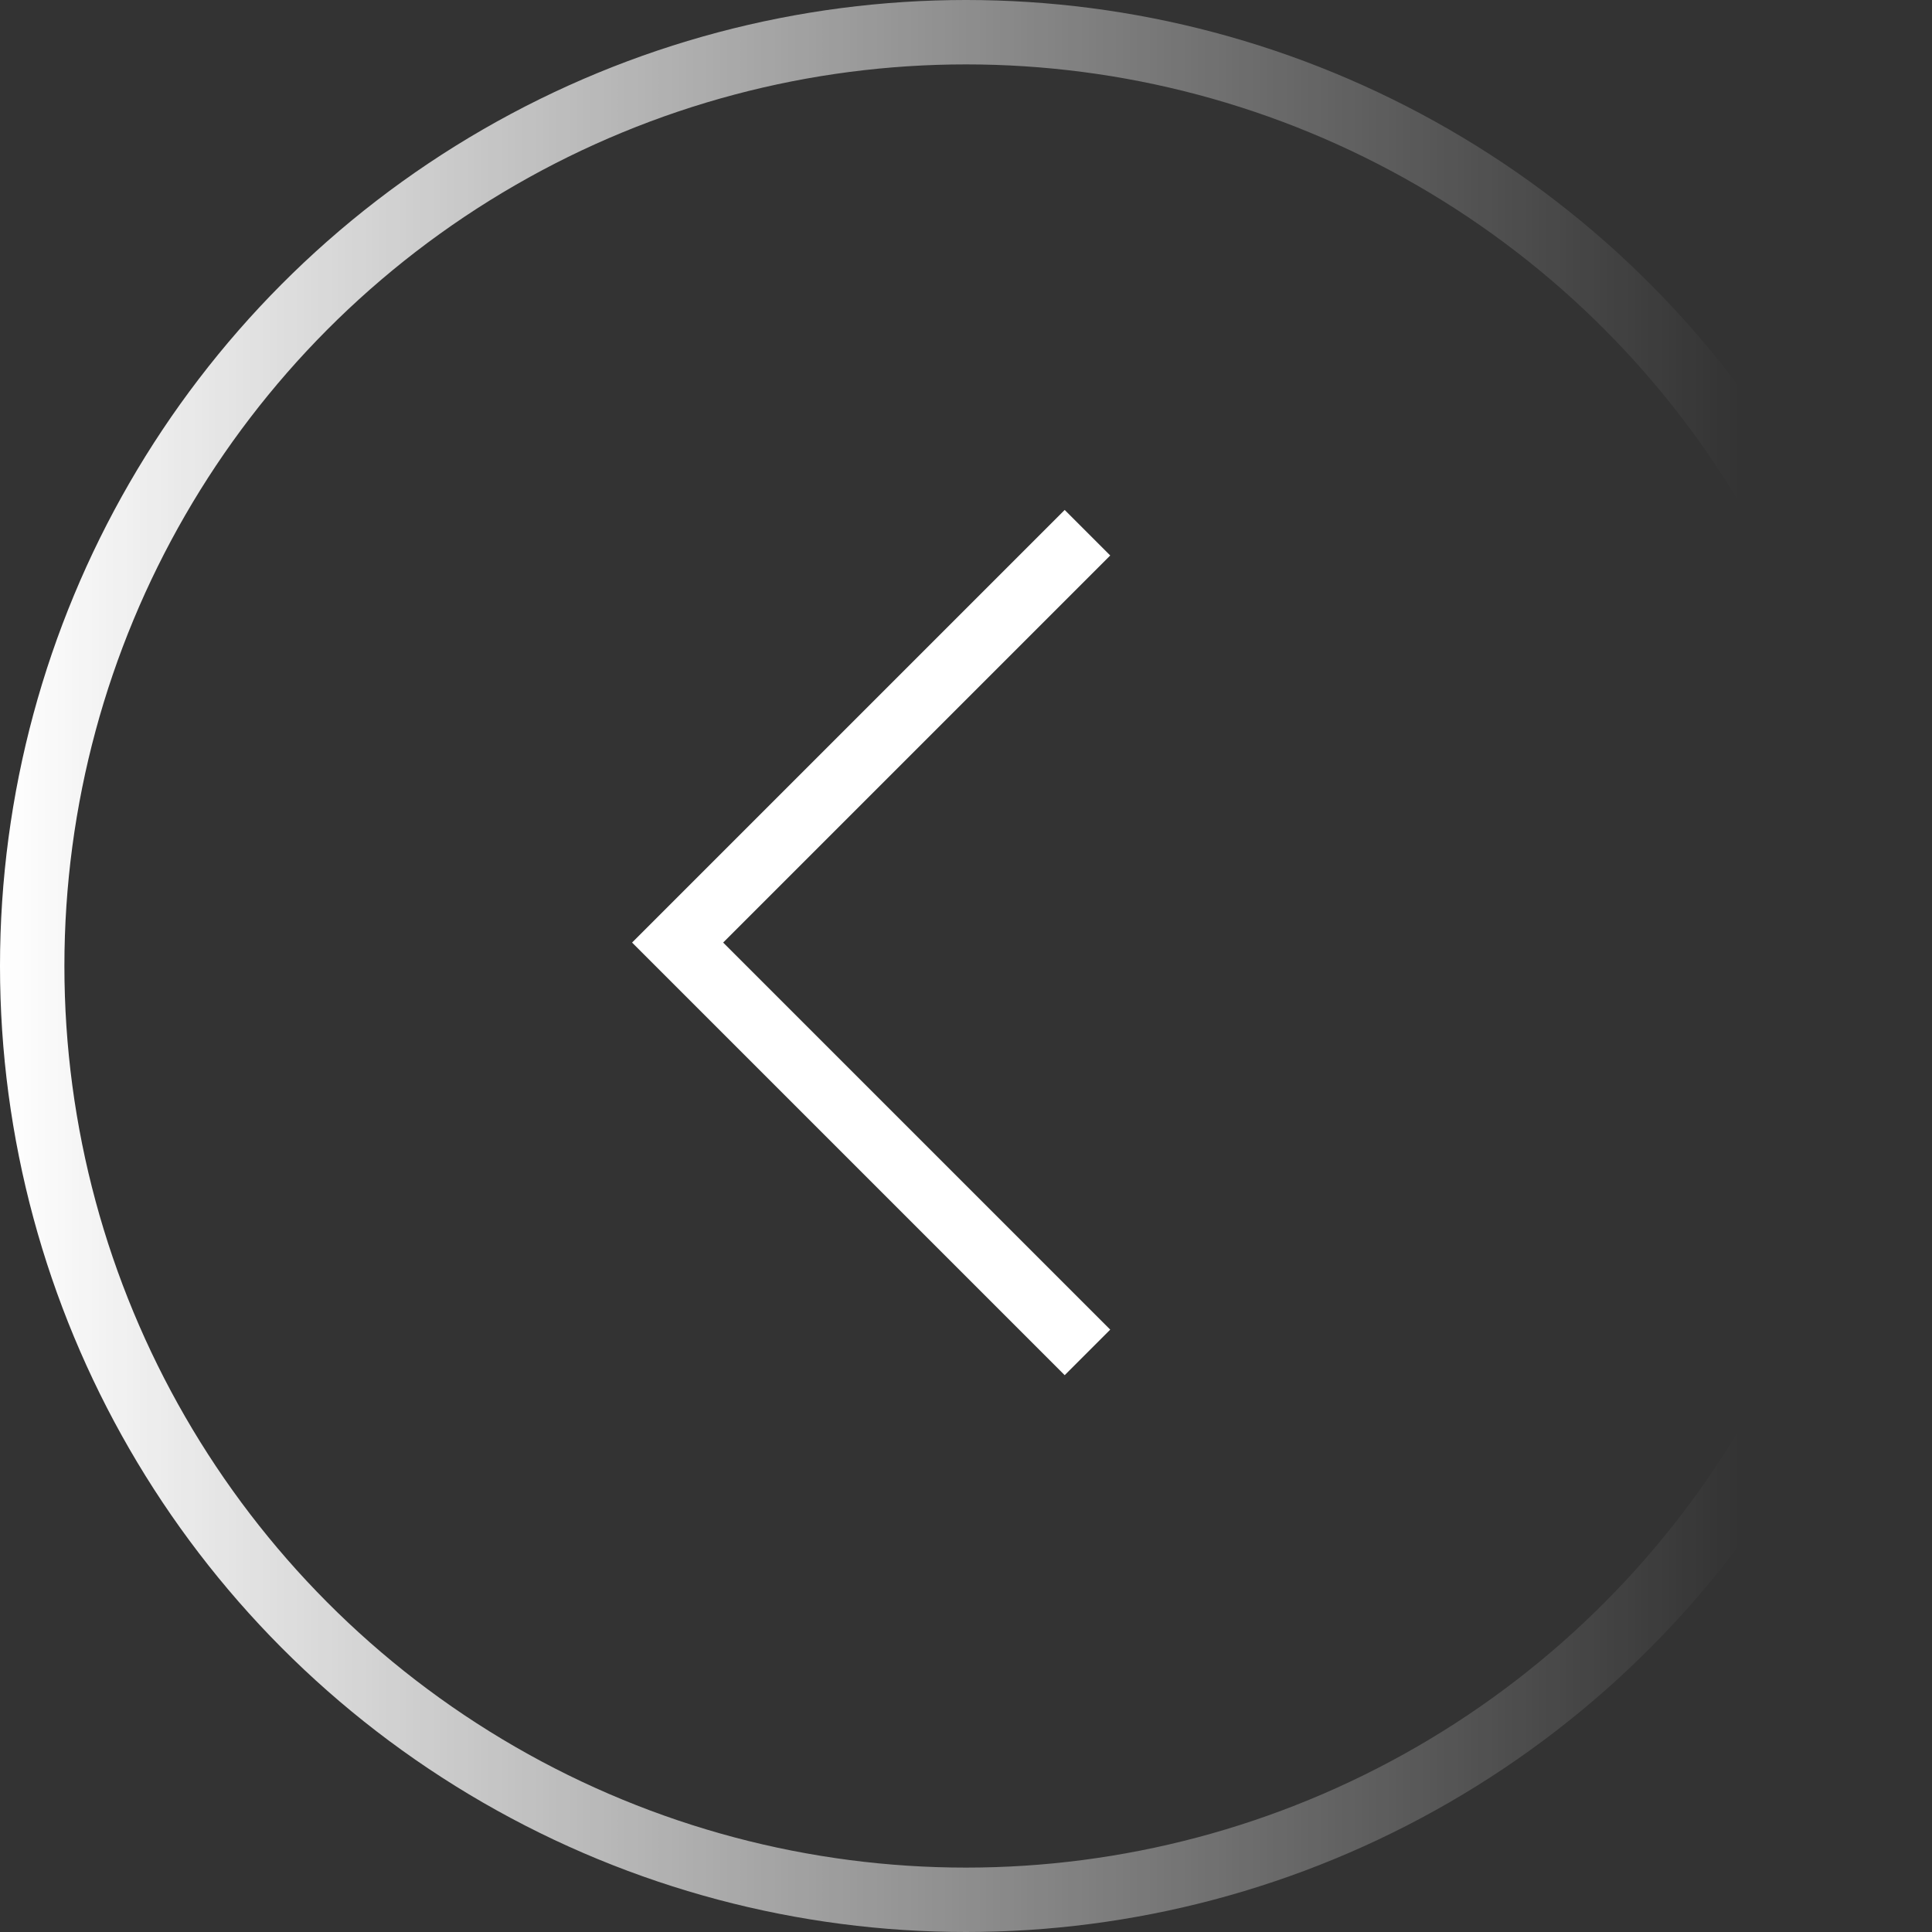
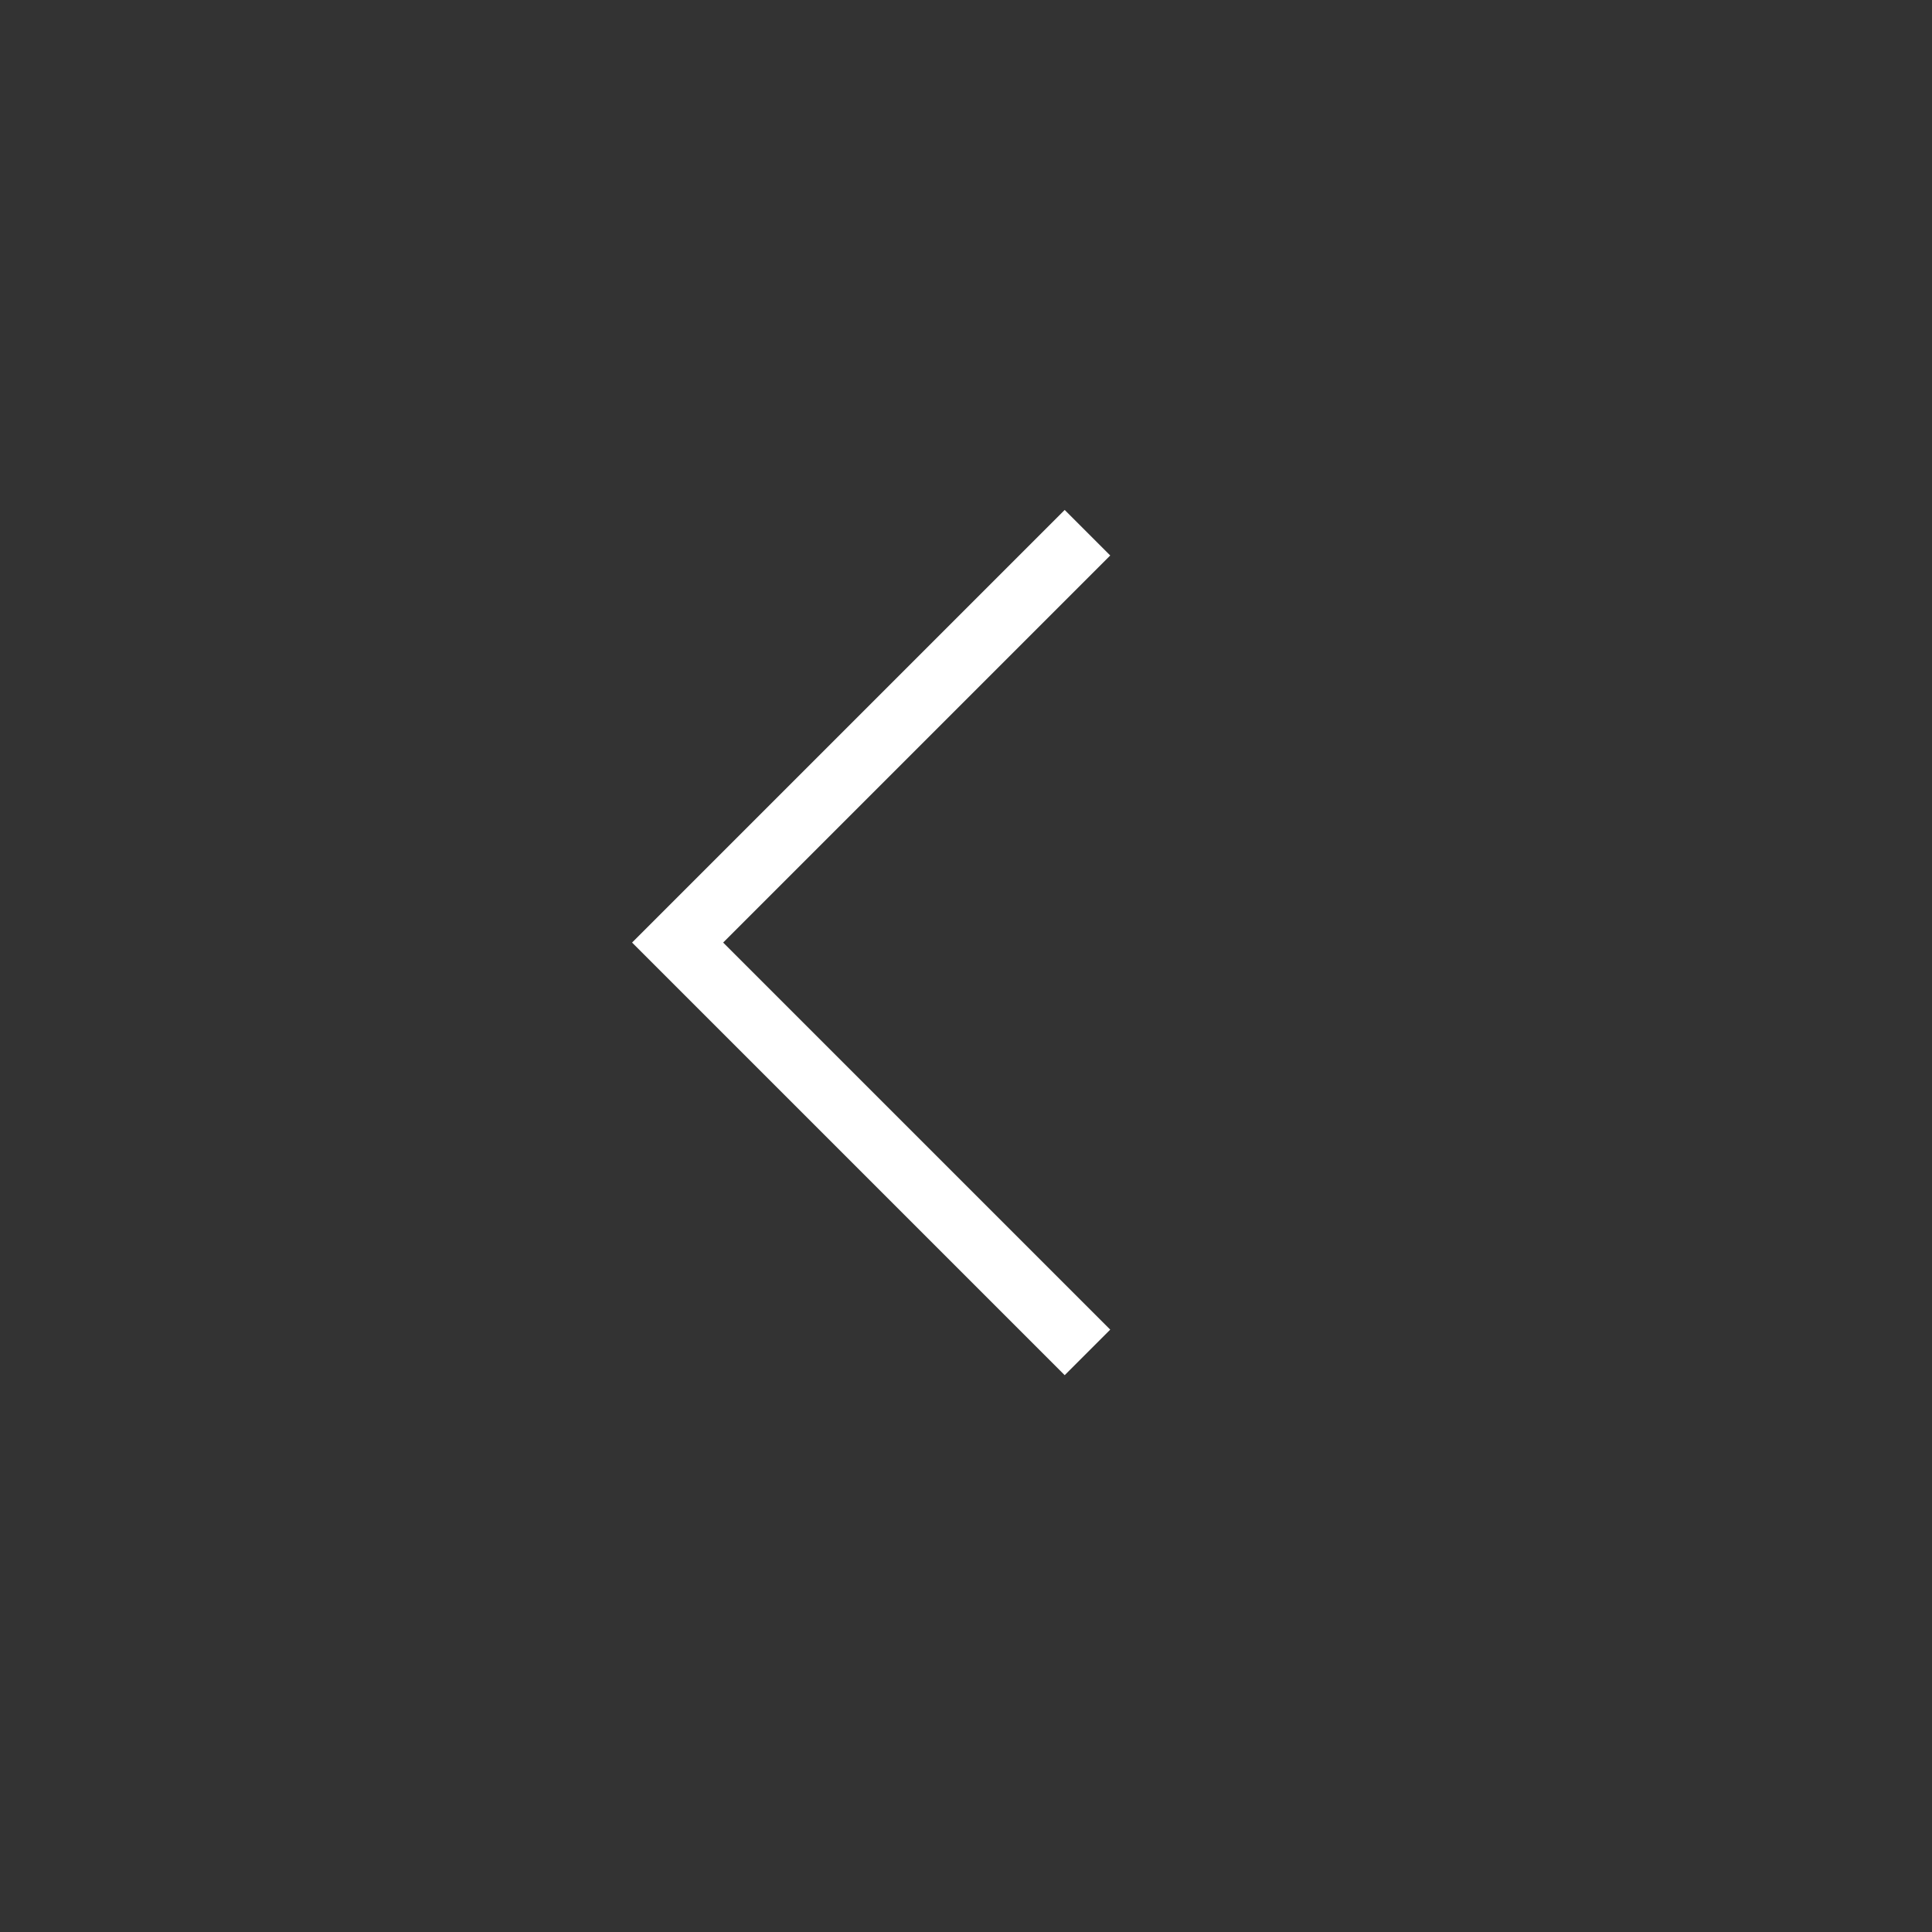
<svg xmlns="http://www.w3.org/2000/svg" width="60" height="60" viewBox="0 0 60 60" fill="none">
  <rect x="0" y="0" width="60" height="60" fill="#333333" stroke="none" />
-   <circle cx="30" cy="30" r="29" transform="rotate(180 30 30)" stroke="url(#paint0_linear_3339_55)" stroke-width="2" />
  <path d="M33.772 42L21.044 29.272L33.772 16.544" stroke="white" stroke-width="2" />
  <defs>
    <linearGradient id="paint0_linear_3339_55" x1="60" y1="30" x2="-0" y2="30" gradientUnits="userSpaceOnUse">
      <stop stop-color="white" />
      <stop offset="0.901" stop-color="white" stop-opacity="0" />
    </linearGradient>
  </defs>
</svg>